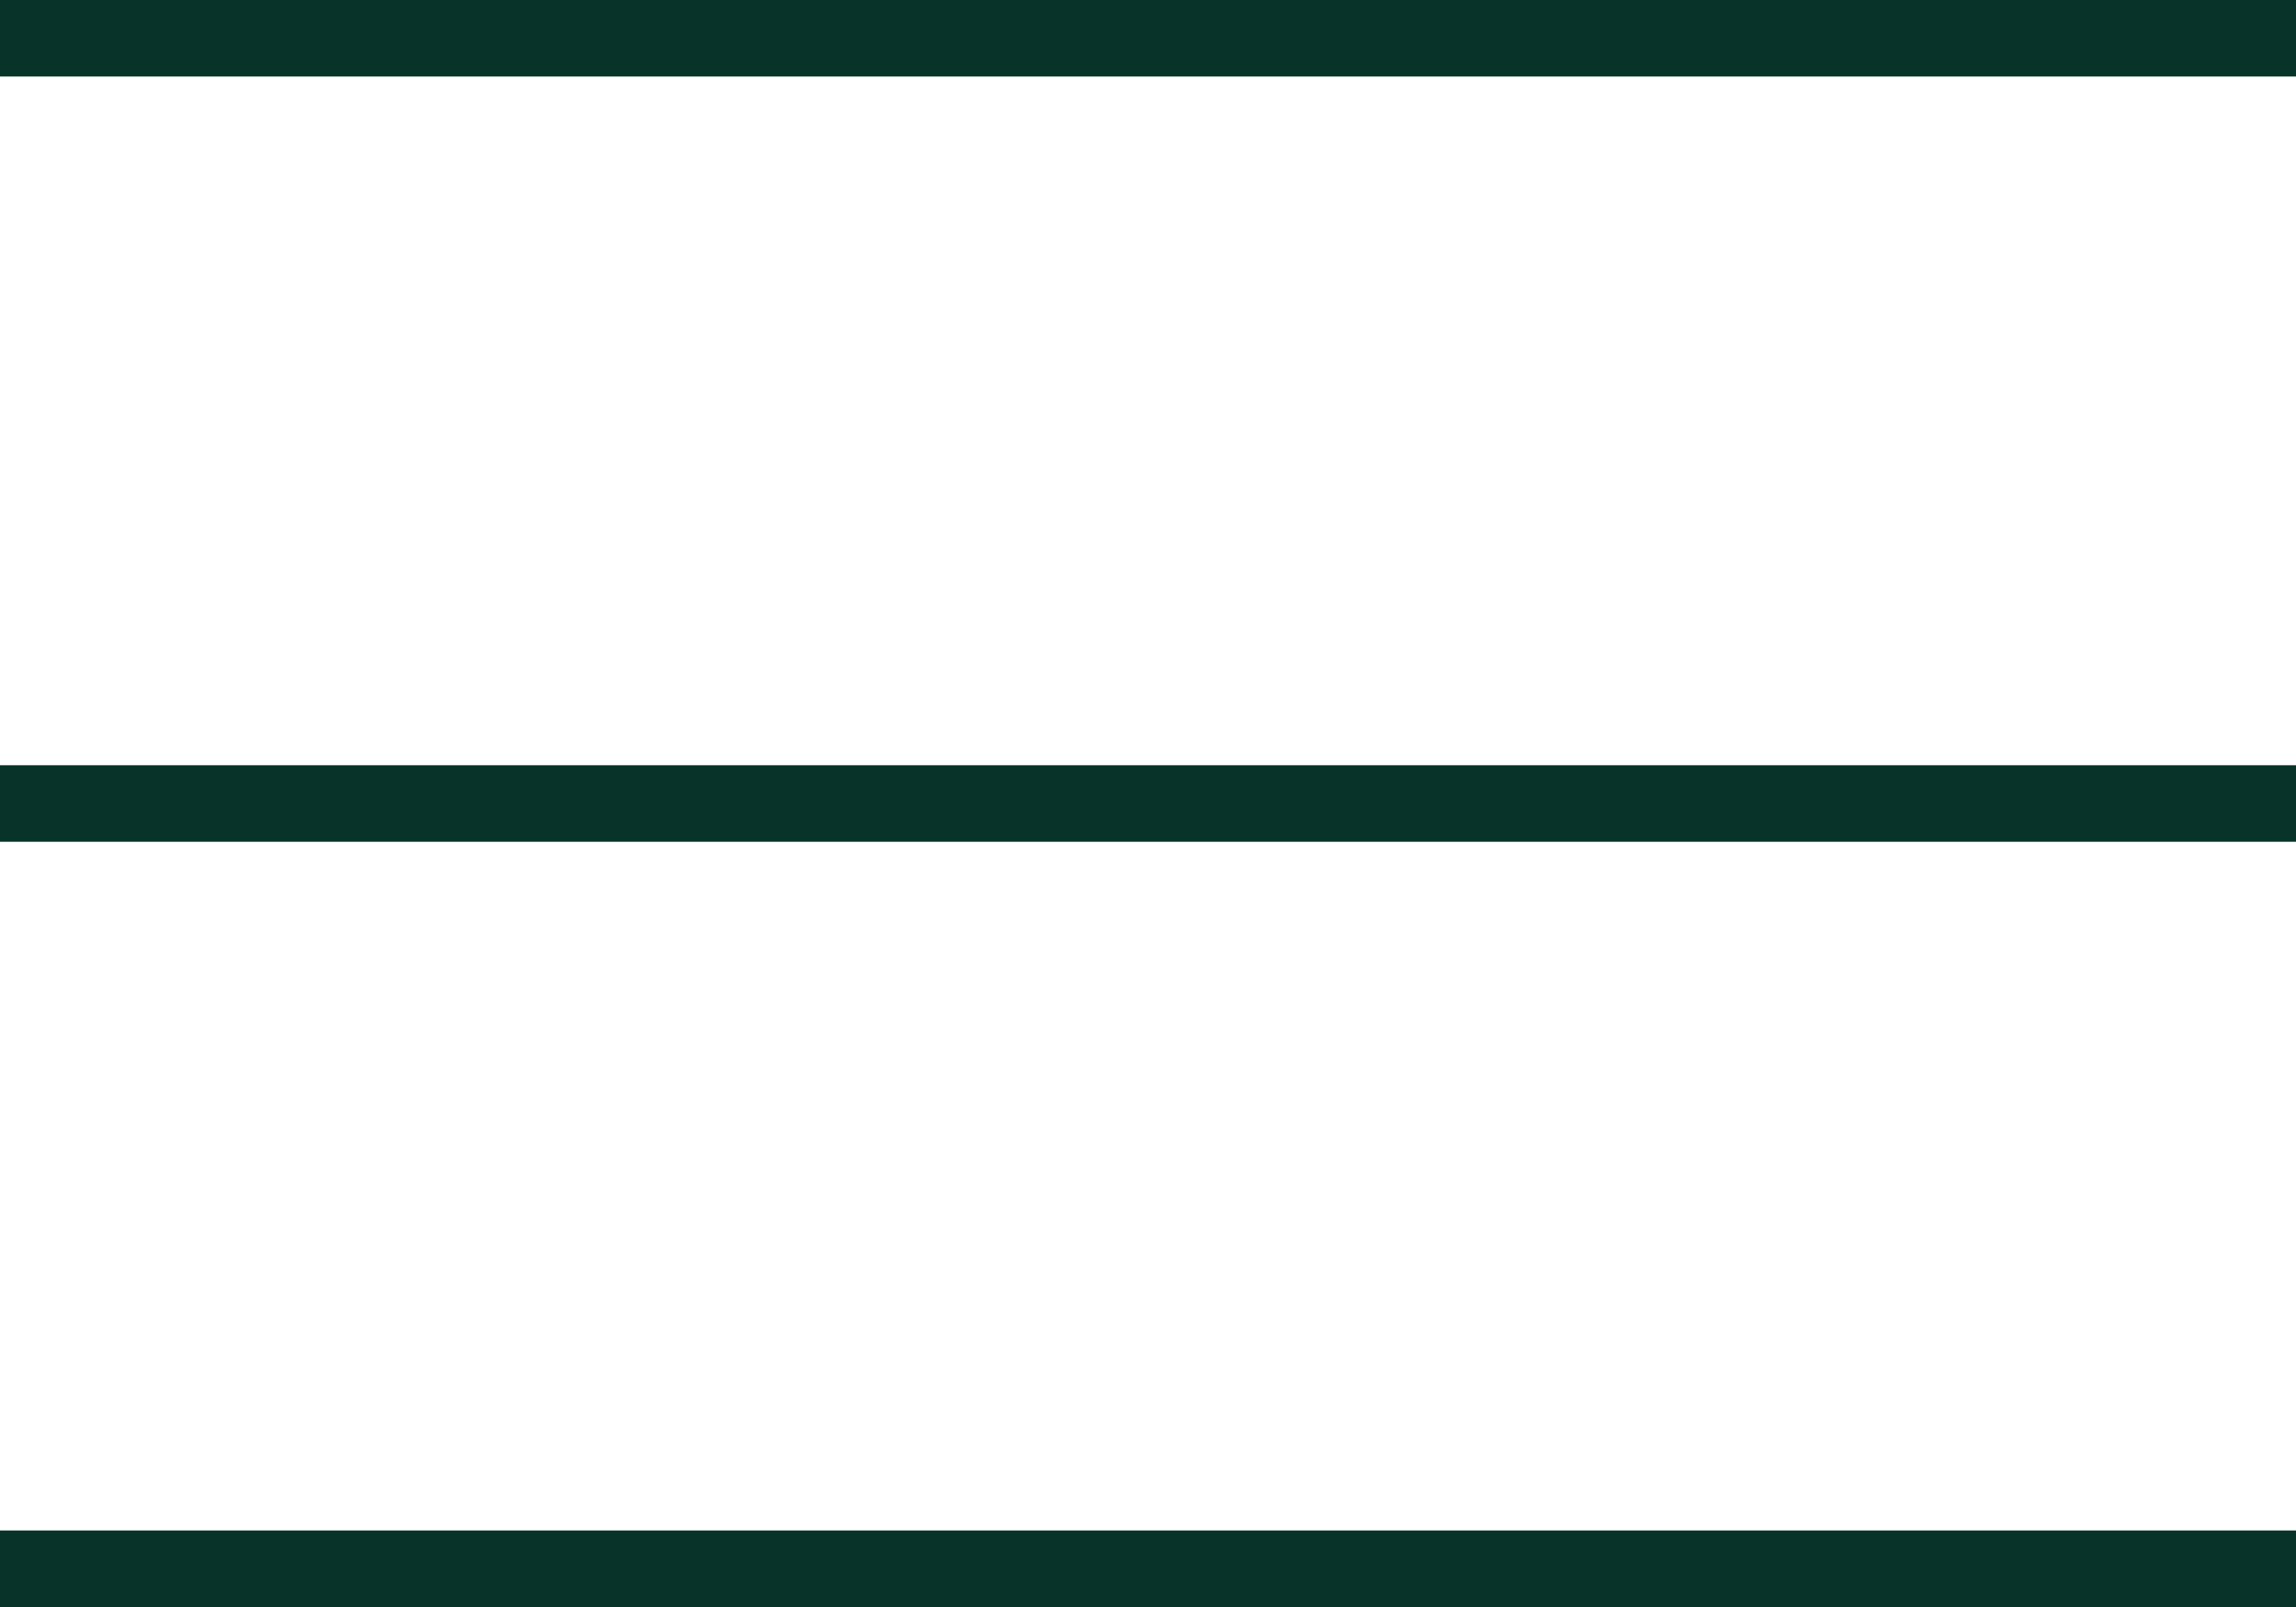
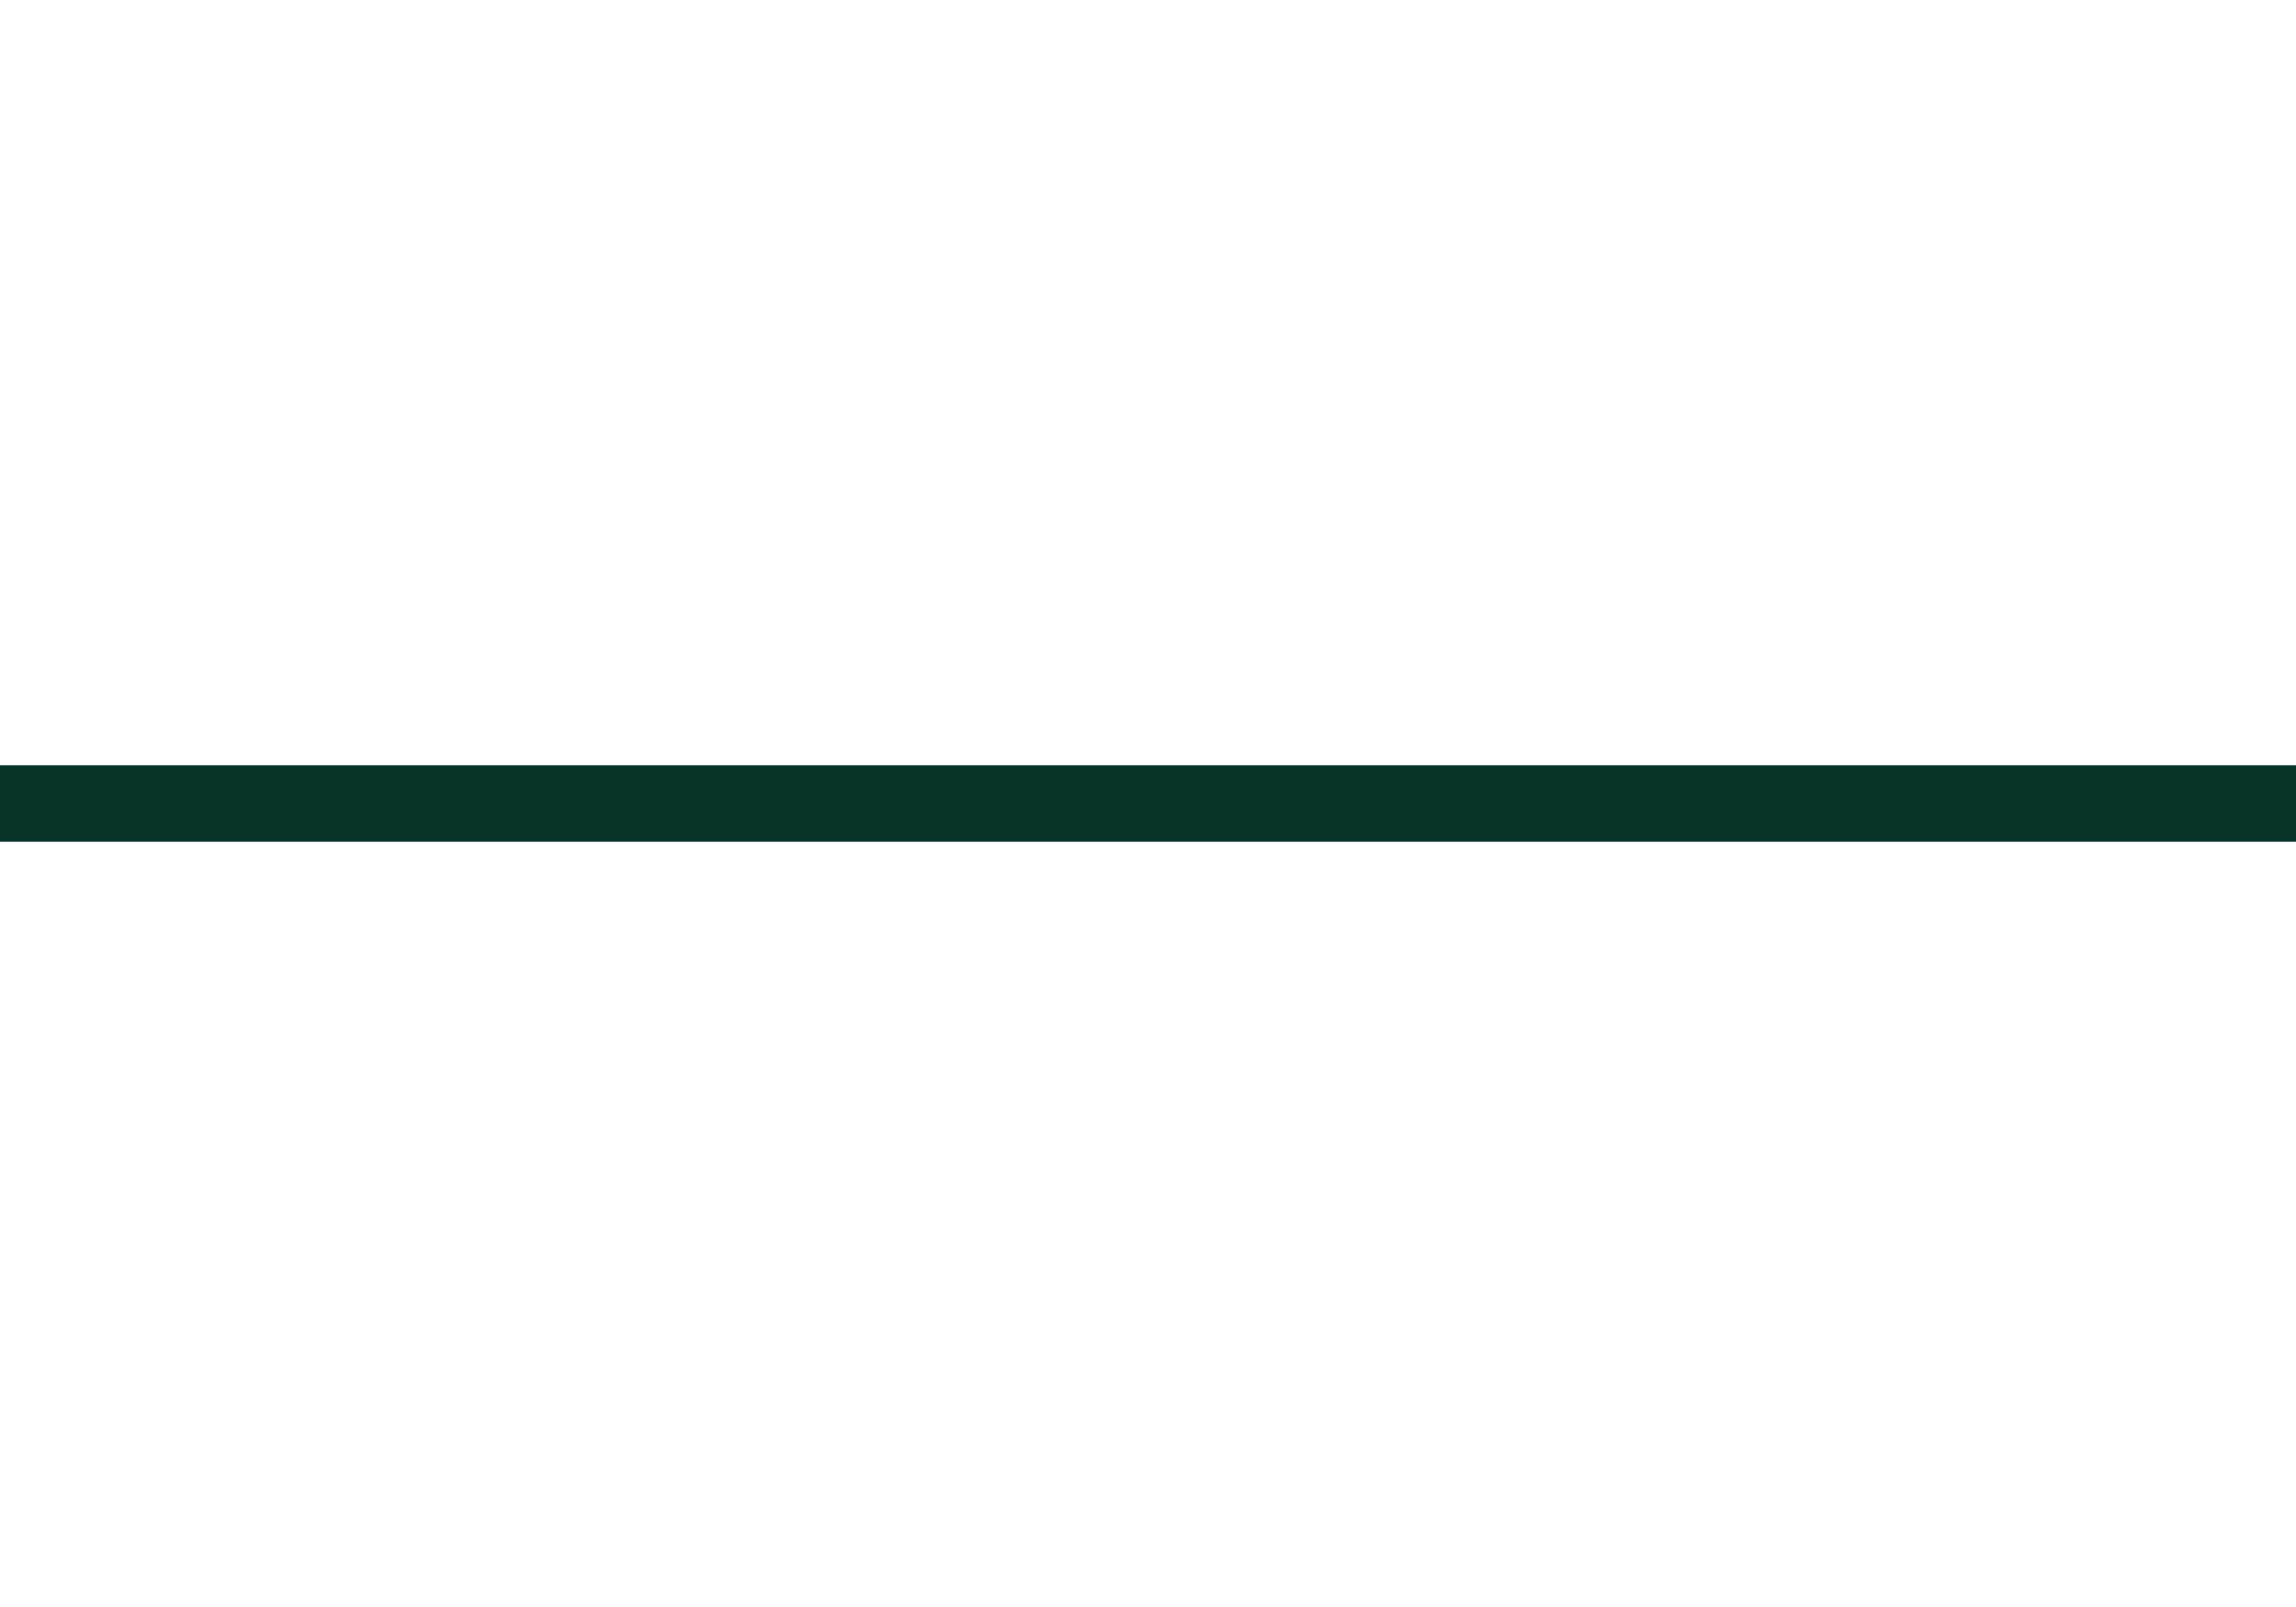
<svg xmlns="http://www.w3.org/2000/svg" width="30" height="21" viewBox="0 0 30 21" fill="none">
-   <line y1="0.5" x2="30" y2="0.5" stroke="#083329" />
  <line y1="10.5" x2="30" y2="10.5" stroke="#083329" />
-   <line y1="20.5" x2="30" y2="20.5" stroke="#083329" />
</svg>